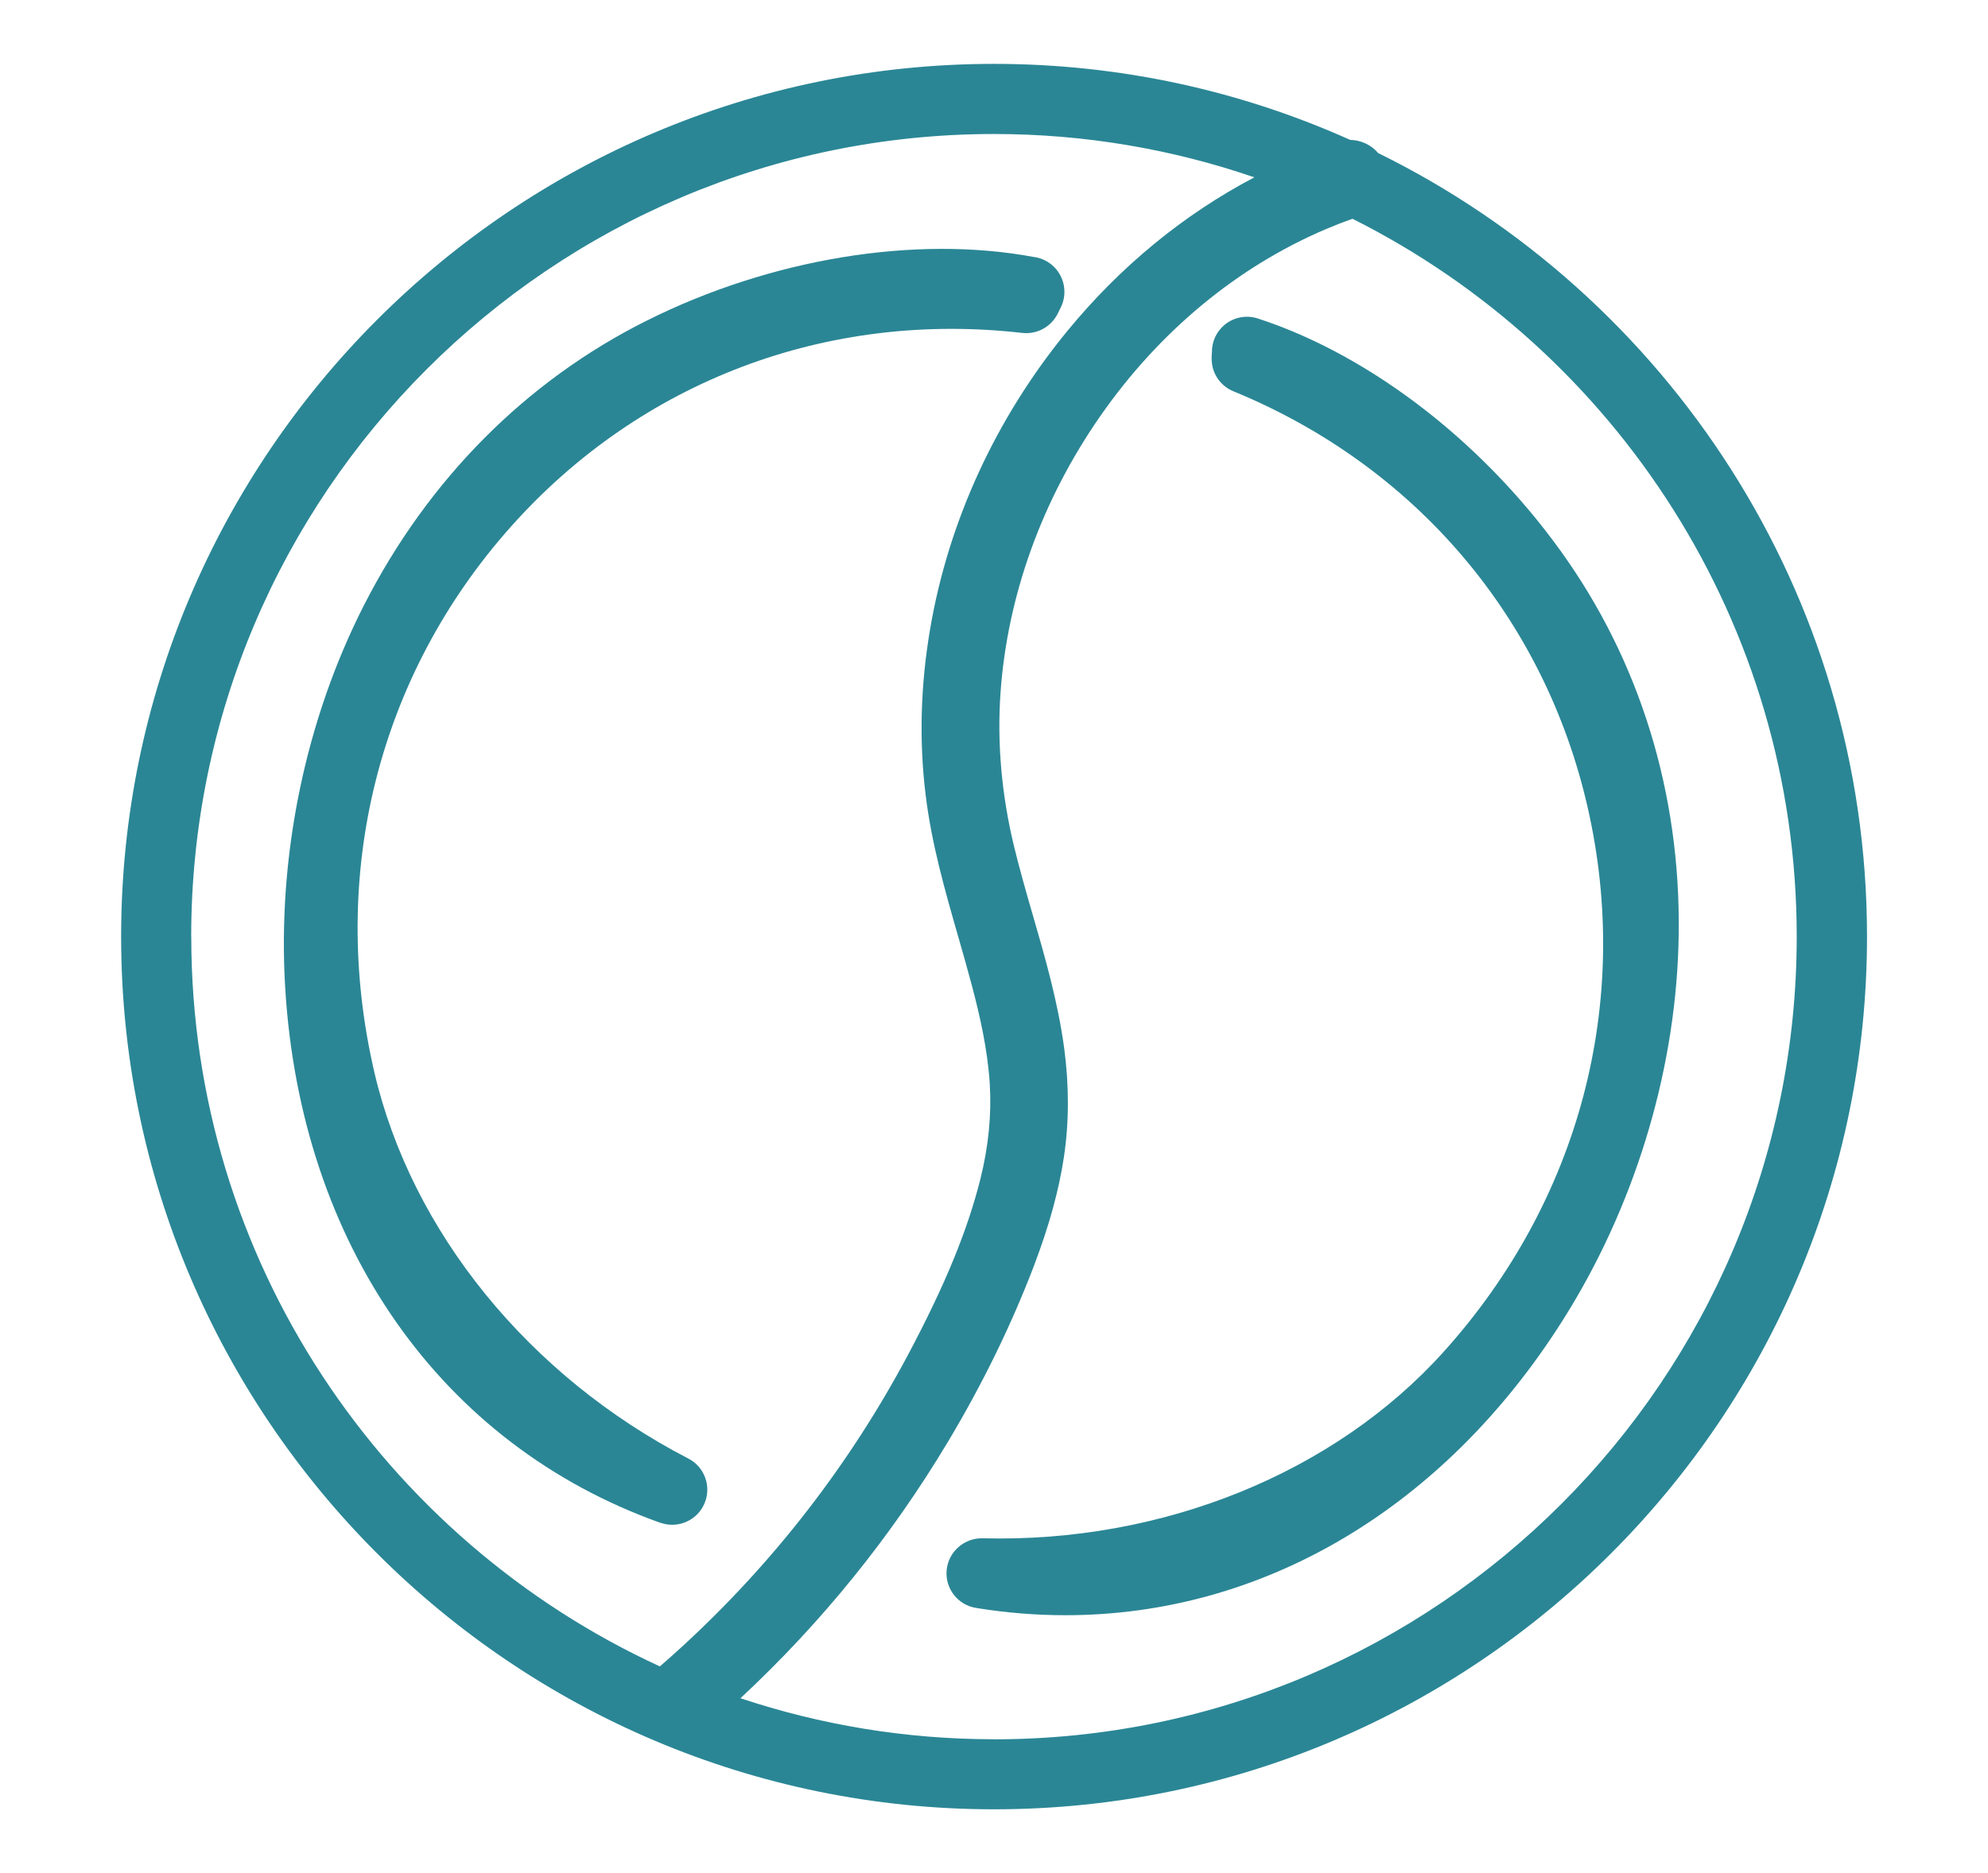
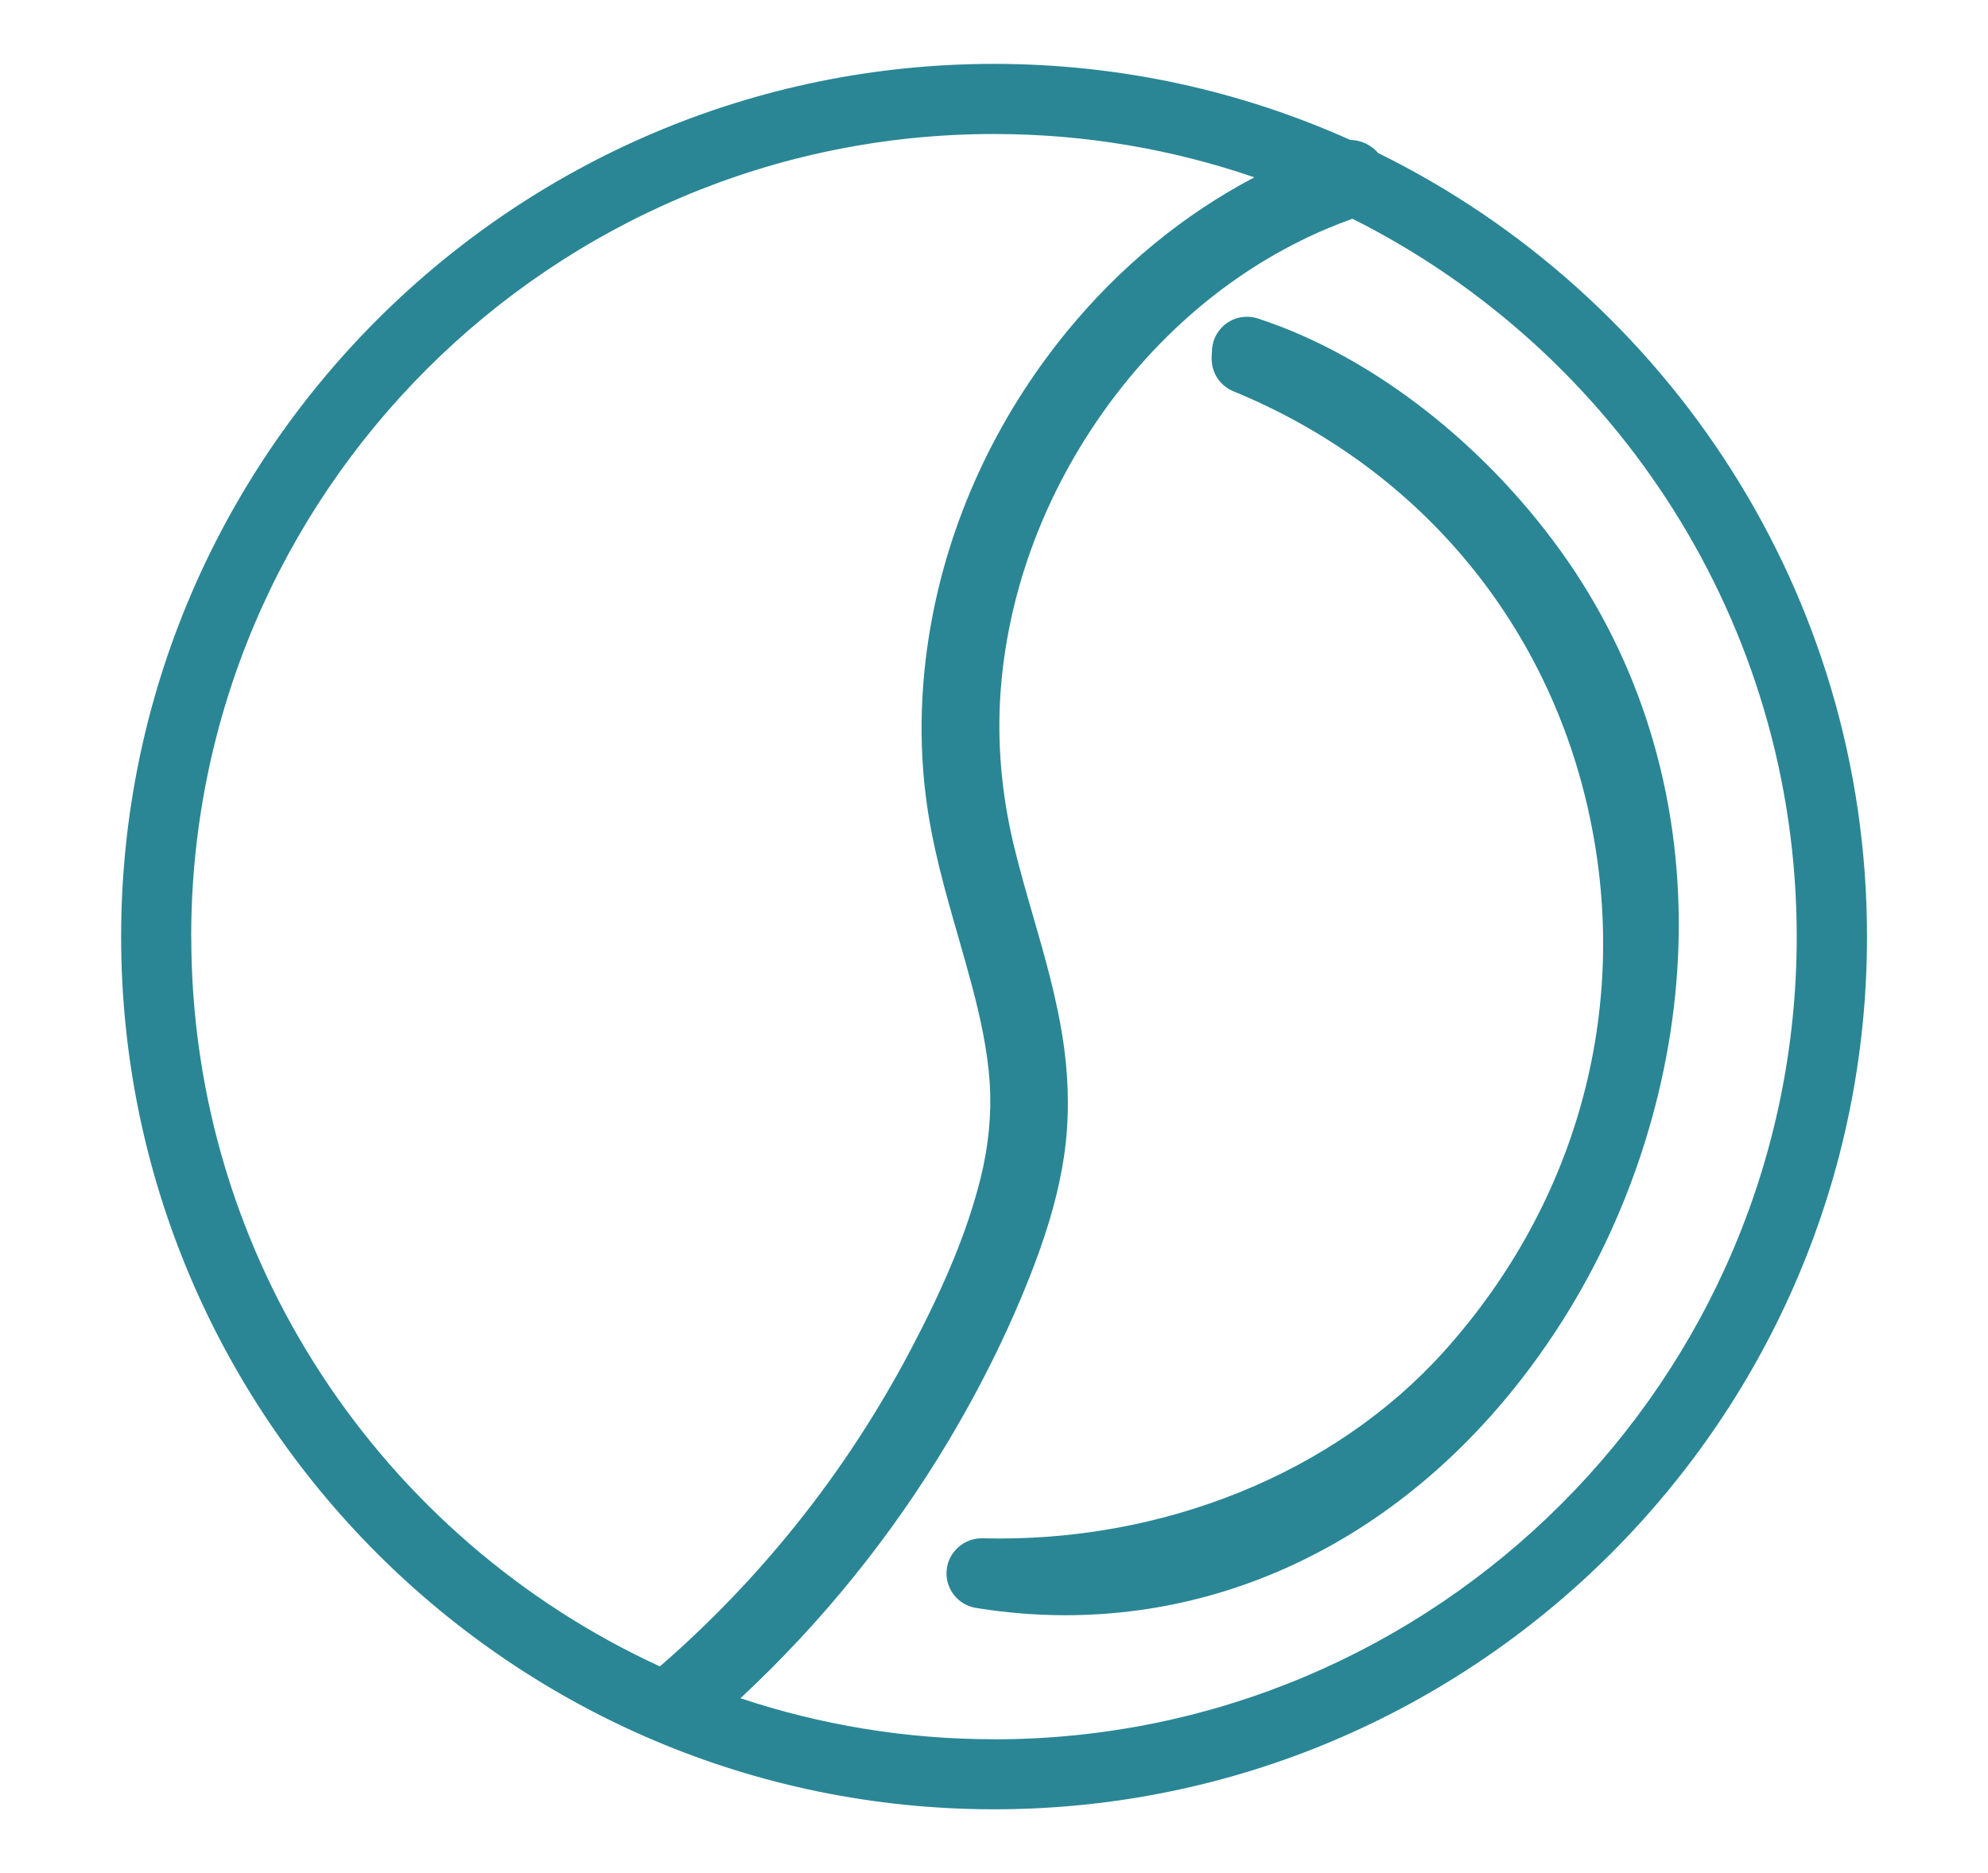
<svg xmlns="http://www.w3.org/2000/svg" id="Layer_2_copy_2" data-name="Layer 2 copy 2" width="283.44" height="267.14" viewBox="0 0 283.44 267.14">
  <defs>
    <style>
      .cls-1 {
        fill: #2a8695;
      }
    </style>
  </defs>
-   <path class="cls-1" d="M94.16,217.16c.55.2,1.12.29,1.68.29,1.94,0,3.77-1.13,4.59-3.01,1.05-2.41.05-5.23-2.29-6.43-22.73-11.76-39.46-32.35-44.76-55.07-6.57-28.21.53-56.59,19.49-77.86,18.47-20.72,45.03-30.79,72.88-27.6,1.8.2,3.57-.58,4.63-2.05.36-.5.56-.96.73-1.33h0c.42-.75.65-1.6.65-2.48h0c0-2.18-1.4-4.1-3.47-4.77-.3-.1-.6-.16-.9-.2-16.89-3.15-37.48.23-55.15,9.06-17.24,8.61-31.18,22.64-40.33,40.57-8.38,16.44-12.38,35.82-11.25,54.57,2.21,36.64,22.21,65.17,53.48,76.32Z" />
  <path class="cls-1" d="M223.57,80.07c-11.29-16.35-27.82-29.3-44.23-34.65-1.63-.53-3.43-.19-4.75.91-1.16.96-1.81,2.39-1.8,3.88v.03c-.04.47-.09,1.11.05,1.88.32,1.66,1.45,3.04,3.01,3.68,25.93,10.65,44.34,32.28,50.51,59.34,6.34,27.79-1.13,56.07-20.5,77.61-15.6,17.35-40.17,27.3-65.78,26.63-2.61-.05-4.86,1.91-5.11,4.53-.25,2.62,1.58,4.98,4.18,5.4,4.29.7,8.55,1.04,12.77,1.04,27.99,0,53.85-15.12,70.9-42.08,10.04-15.87,15.89-34.77,16.48-53.22.65-20.12-4.8-39.13-15.74-54.99Z" />
  <path class="cls-1" d="M196.51,21.84c-1.01-1.18-2.46-1.86-4.01-1.89-15.51-6.96-32.7-10.84-50.77-10.84-68.63,0-124.46,55.83-124.46,124.46s55.83,124.46,124.46,124.46,124.46-55.83,124.46-124.46c0-48.98-28.44-91.43-69.67-111.73ZM27.26,133.57c0-63.12,51.35-114.46,114.46-114.46,12.99,0,25.47,2.18,37.12,6.18-10.05,5.28-19.12,12.71-26.67,21.92-10.19,12.43-16.96,27.15-19.57,42.57-1.35,7.95-1.57,15.84-.64,23.47.85,7.1,2.8,13.86,4.68,20.4.68,2.37,1.38,4.82,2.01,7.21.99,3.78,2.17,8.77,2.47,13.76.26,4.33-.18,8.85-1.32,13.44-1.87,7.47-5.07,15.25-10.37,25.21-8.3,15.57-19.08,29.5-32.02,41.41-1.07.99-2.19,1.98-3.33,2.97-39.39-18.11-66.81-57.94-66.81-104.06ZM141.72,248.04c-12.63,0-24.78-2.06-36.15-5.85,11.56-10.76,21.51-23.06,29.63-36.65,4.92-8.23,9.03-16.66,12.23-25.06,2.15-5.67,3.55-10.73,4.26-15.48.74-4.95.75-10.16.04-15.49-.89-6.6-2.71-12.92-4.48-19.02-.94-3.24-1.9-6.59-2.69-9.86-1.77-7.35-2.41-14.7-1.91-21.84.98-13.84,5.9-27.47,14.21-39.43,8.38-12.05,19.5-21.28,32.17-26.68,1.17-.5,2.42-.99,3.8-1.48,37.52,18.81,63.34,57.64,63.34,102.39,0,63.12-51.35,114.46-114.46,114.46Z" />
</svg>